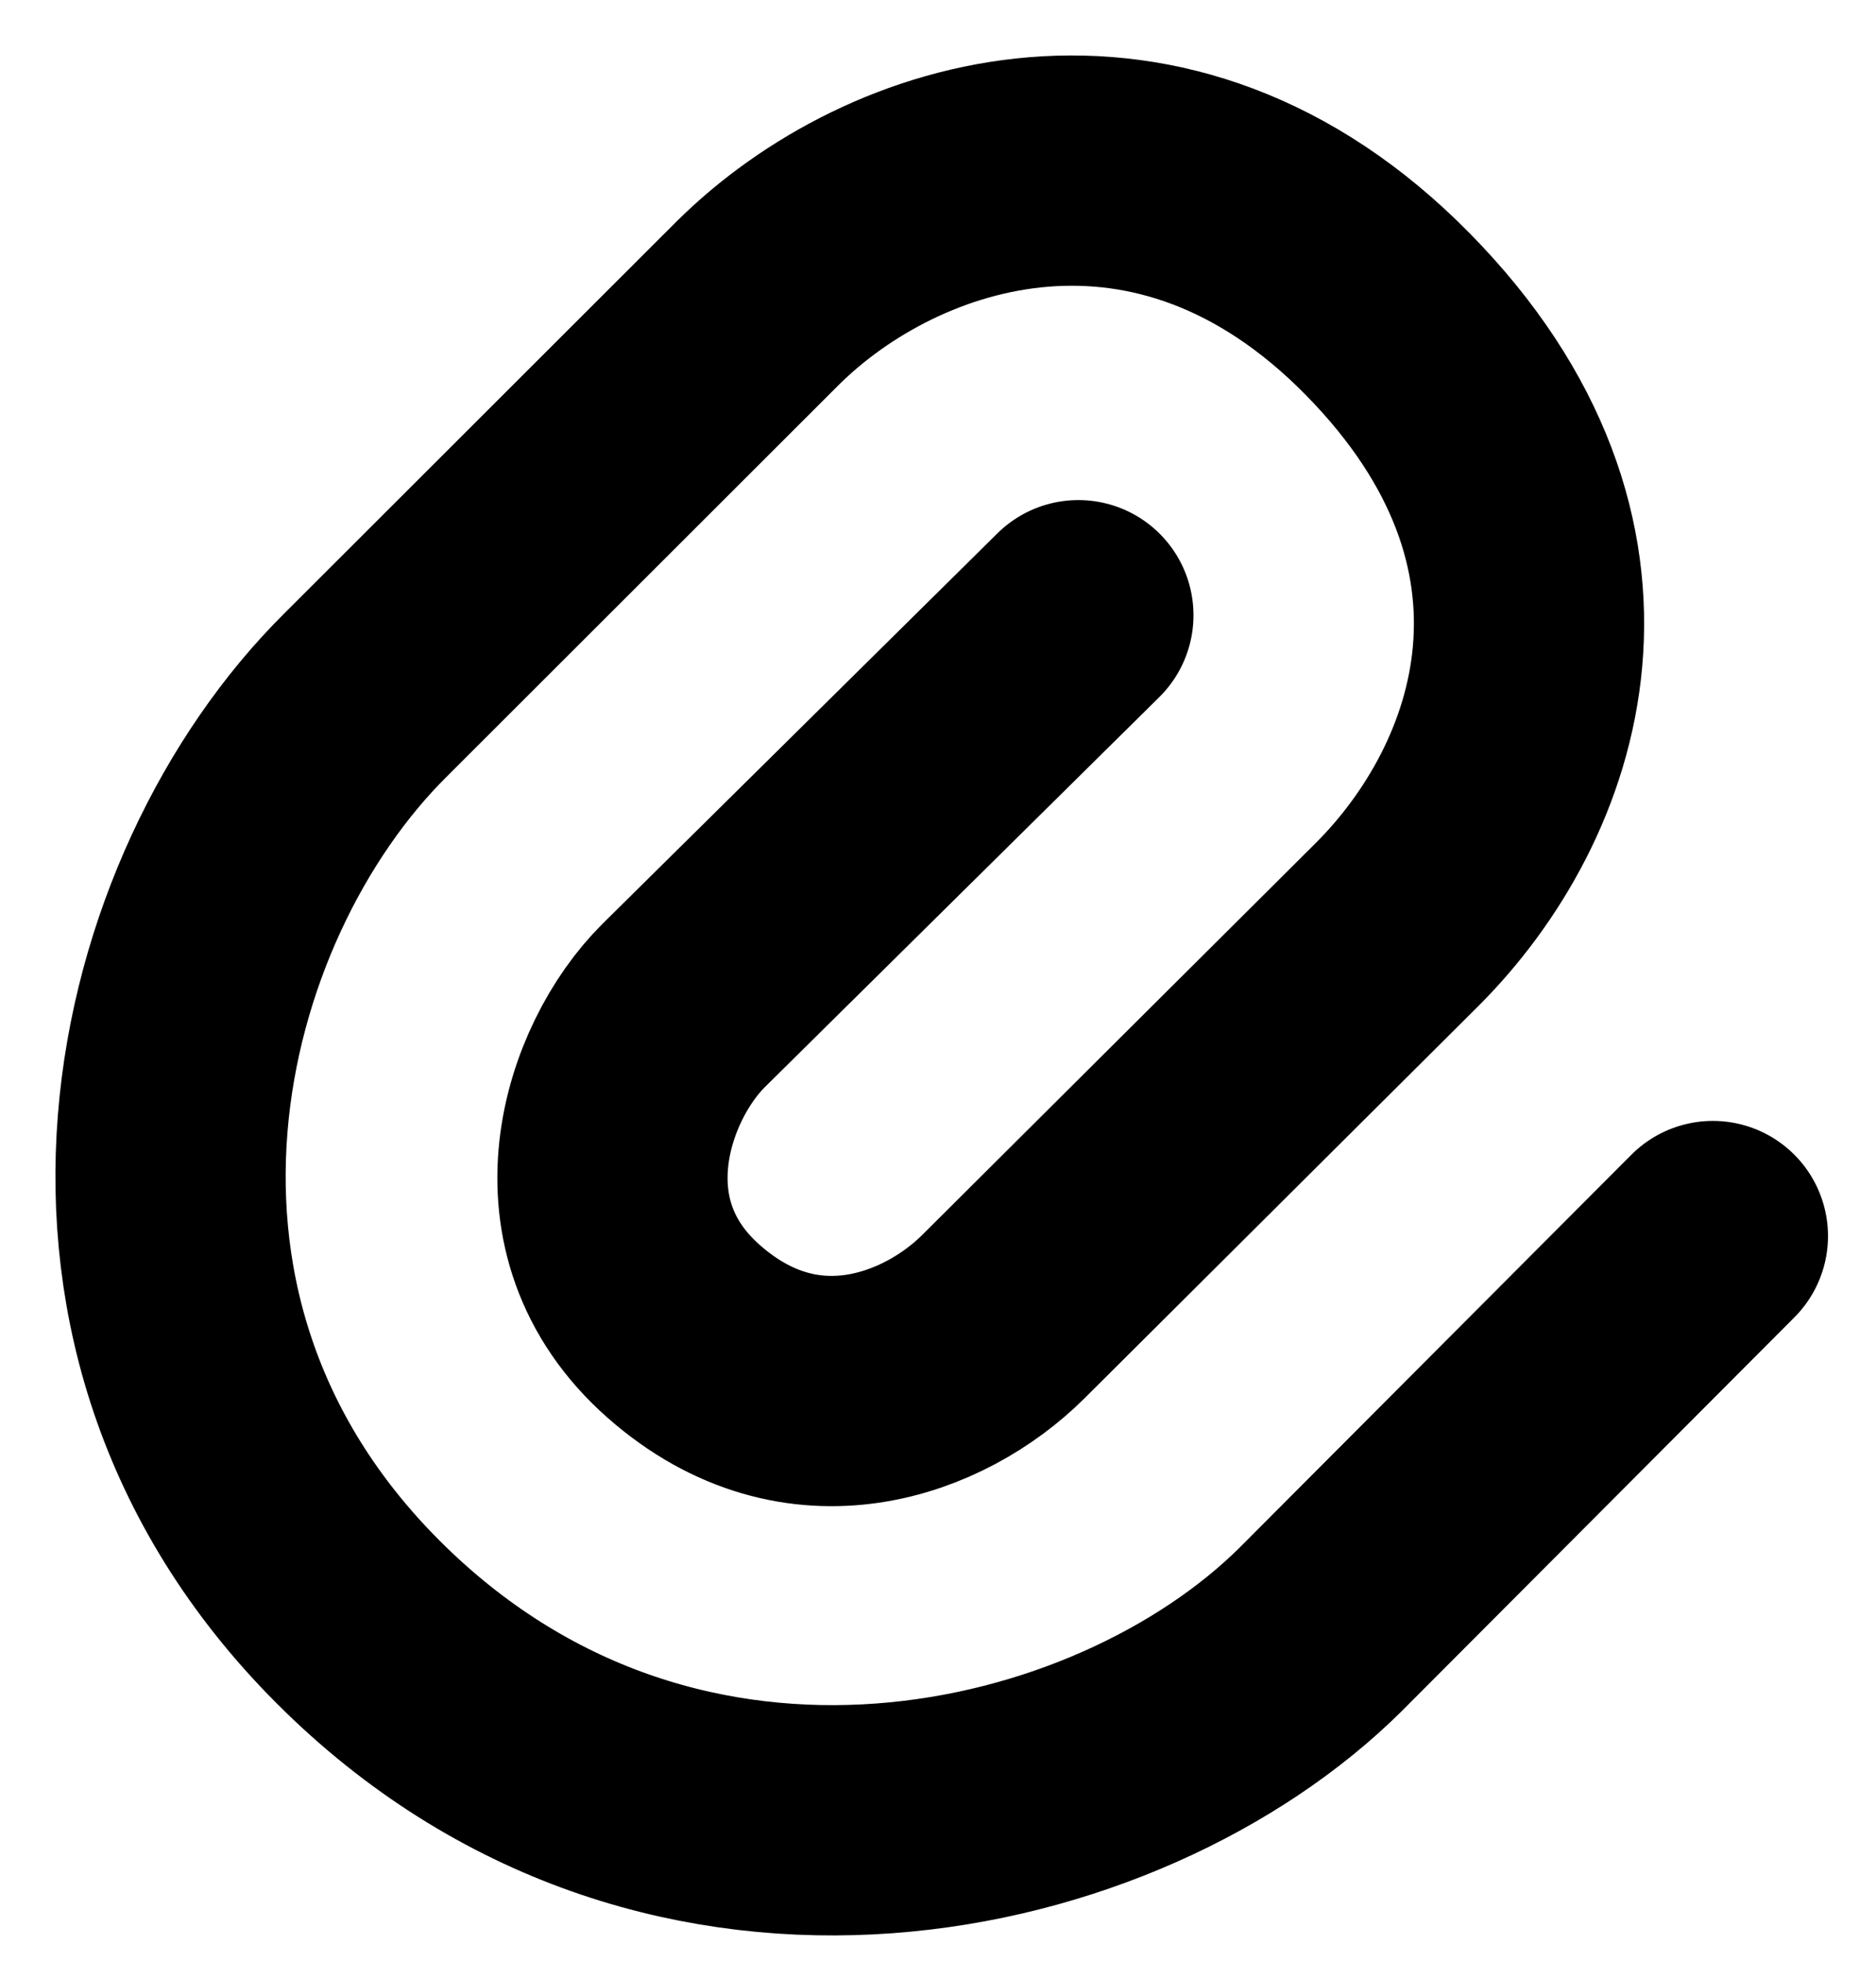
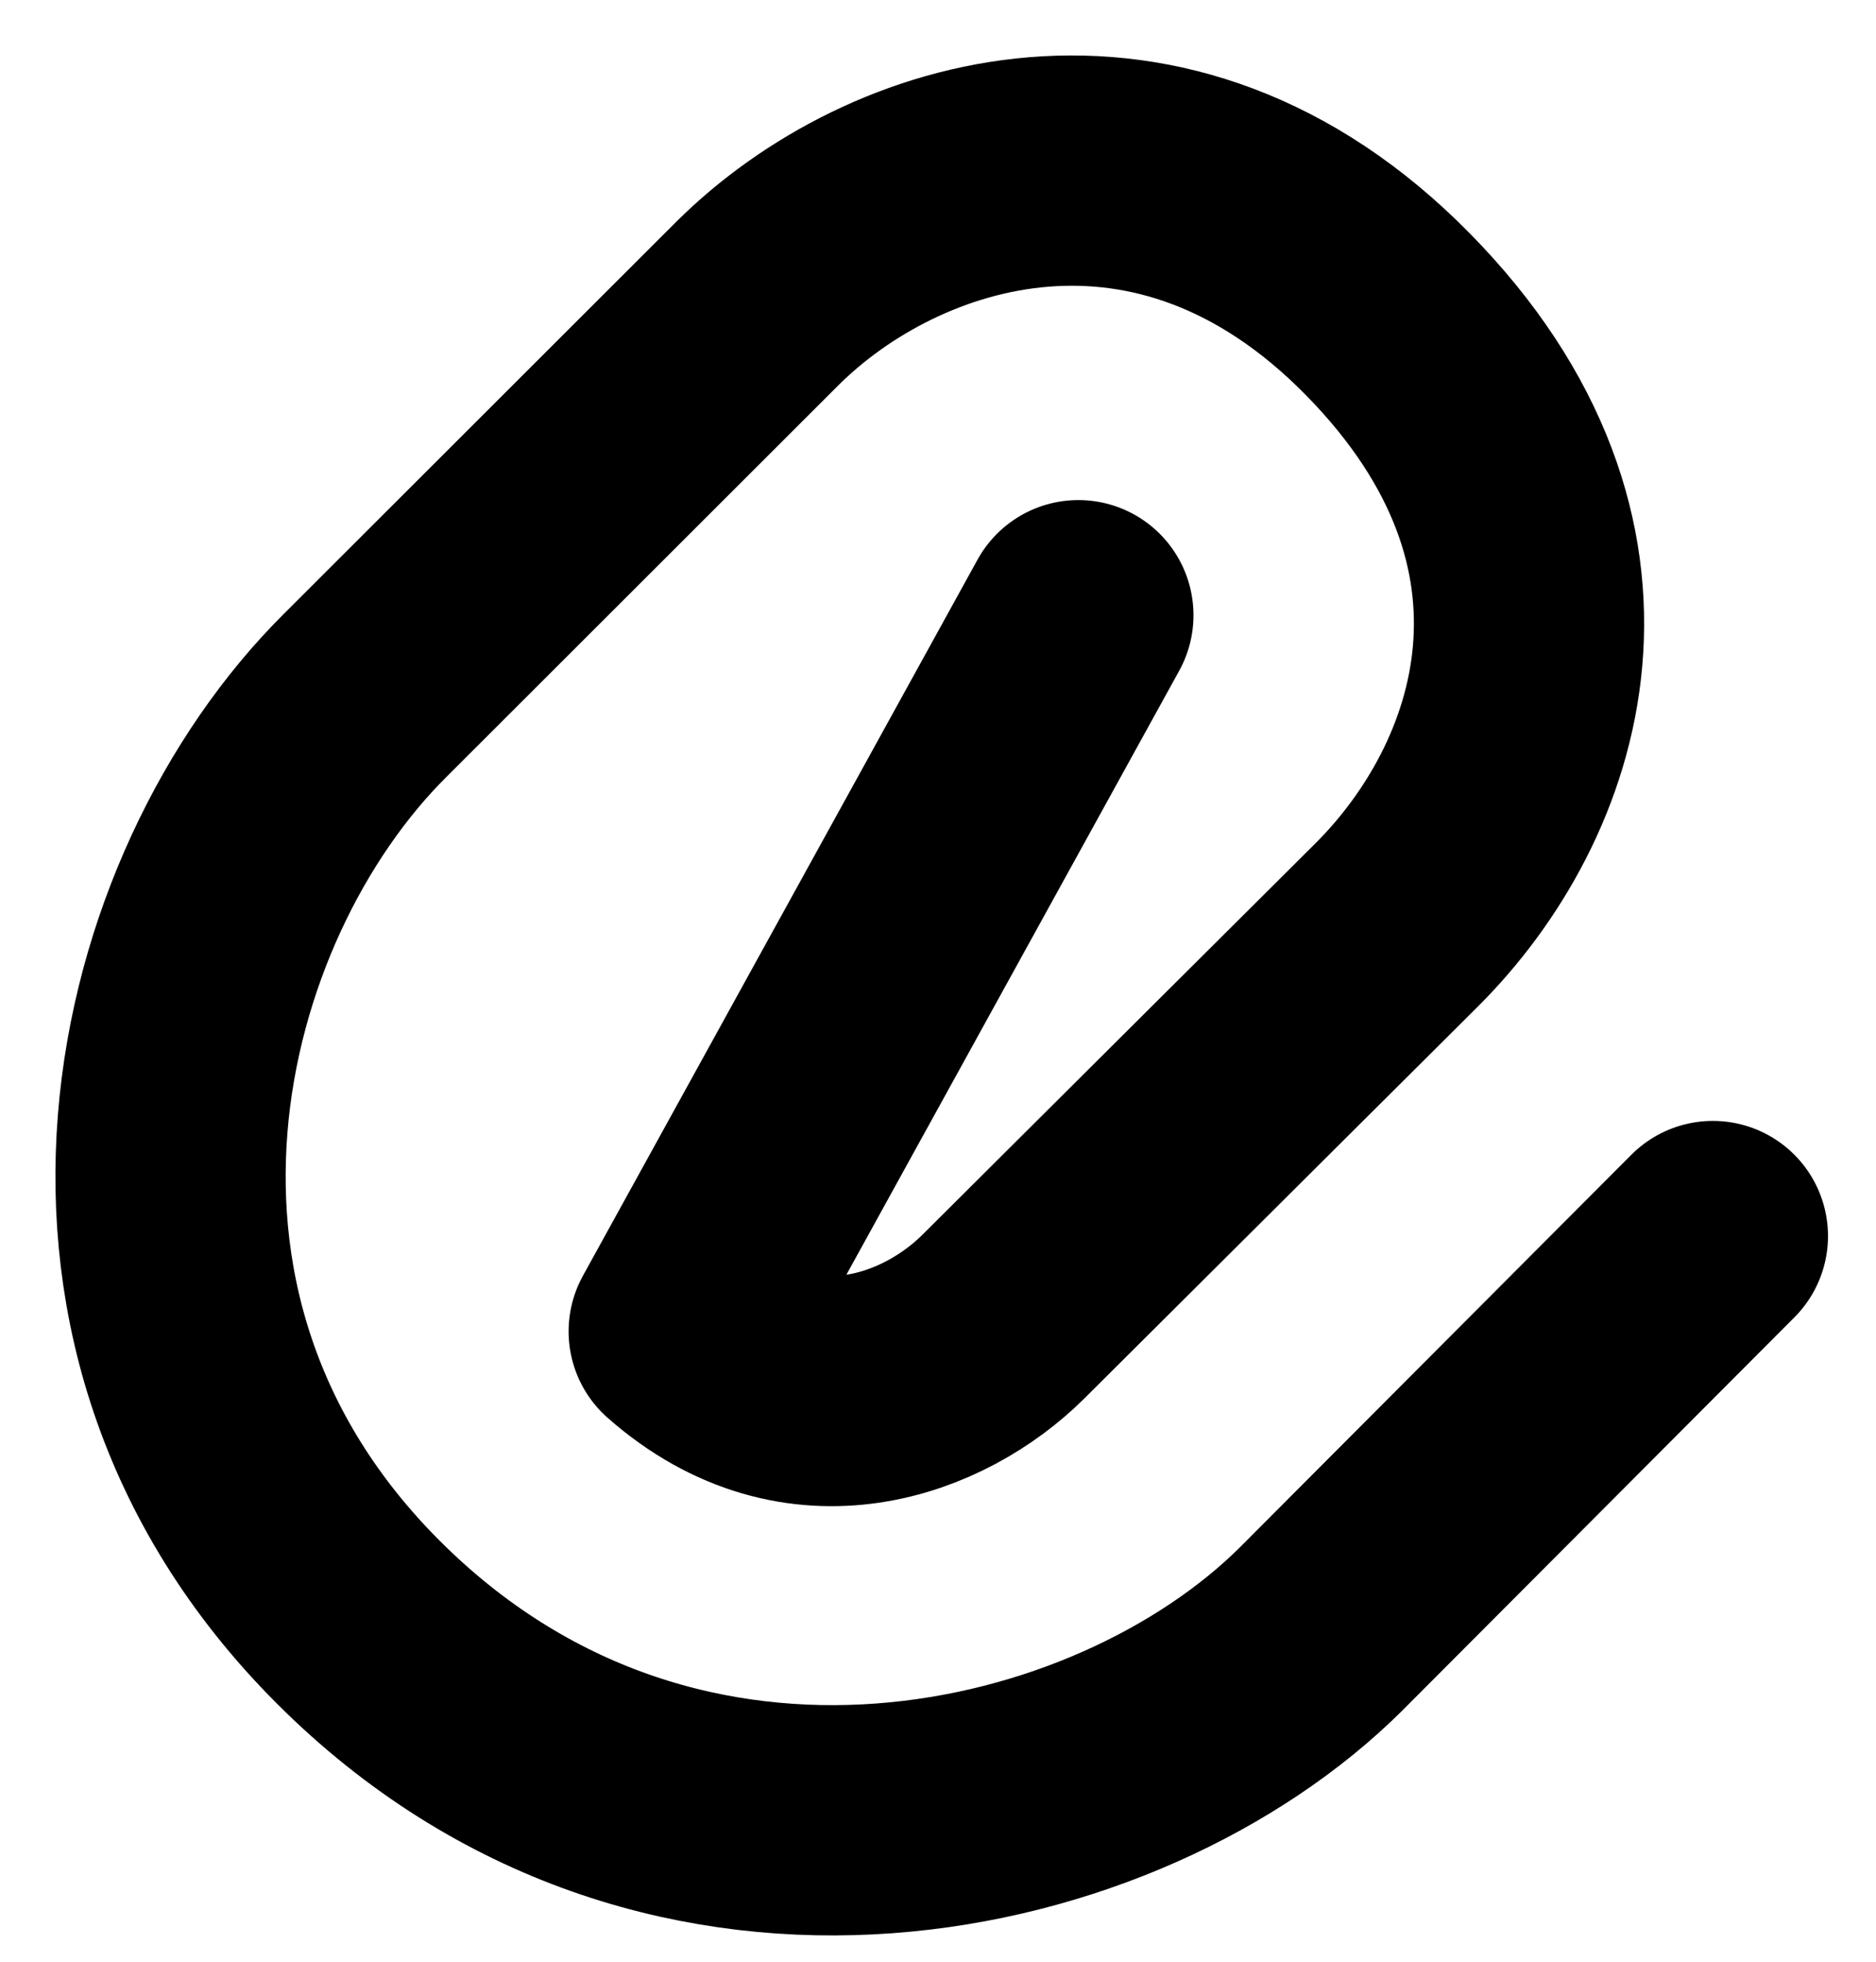
<svg xmlns="http://www.w3.org/2000/svg" width="22px" height="23px" viewBox="0 0 22 23" version="1.1">
  <title>paperclip</title>
  <g id="Page-1" stroke="none" stroke-width="1" fill="none" fill-rule="evenodd" stroke-linecap="round" stroke-linejoin="round">
    <g id="Oferty-pracy---Oferta" transform="translate(-1083, -2342)" stroke="#000000" stroke-width="2.7">
      <g id="FORM-final" transform="translate(335, 2129)">
        <g id="Group-11-Copy-3" transform="translate(400, 208)">
          <g id="paperclip" transform="translate(350, 7)">
-             <path d="M18.087,12.492 L13.489,17.102 C11.113,19.459 5.941,20.658 2.286,17.102 C-1.368,13.547 -0.09,8.506 2.286,6.149 L6.888,1.552 C8.473,-0.019 11.621,-1.017 14.277,1.686 C16.934,4.39 15.954,7.281 14.37,8.853 L9.761,13.442 C8.969,14.227 7.415,14.841 6.018,13.61 C4.622,12.38 5.226,10.574 6.018,9.788 L10.646,5.213" id="Path" />
+             <path d="M18.087,12.492 L13.489,17.102 C11.113,19.459 5.941,20.658 2.286,17.102 C-1.368,13.547 -0.09,8.506 2.286,6.149 L6.888,1.552 C8.473,-0.019 11.621,-1.017 14.277,1.686 C16.934,4.39 15.954,7.281 14.37,8.853 L9.761,13.442 C8.969,14.227 7.415,14.841 6.018,13.61 L10.646,5.213" id="Path" />
          </g>
        </g>
      </g>
    </g>
  </g>
</svg>